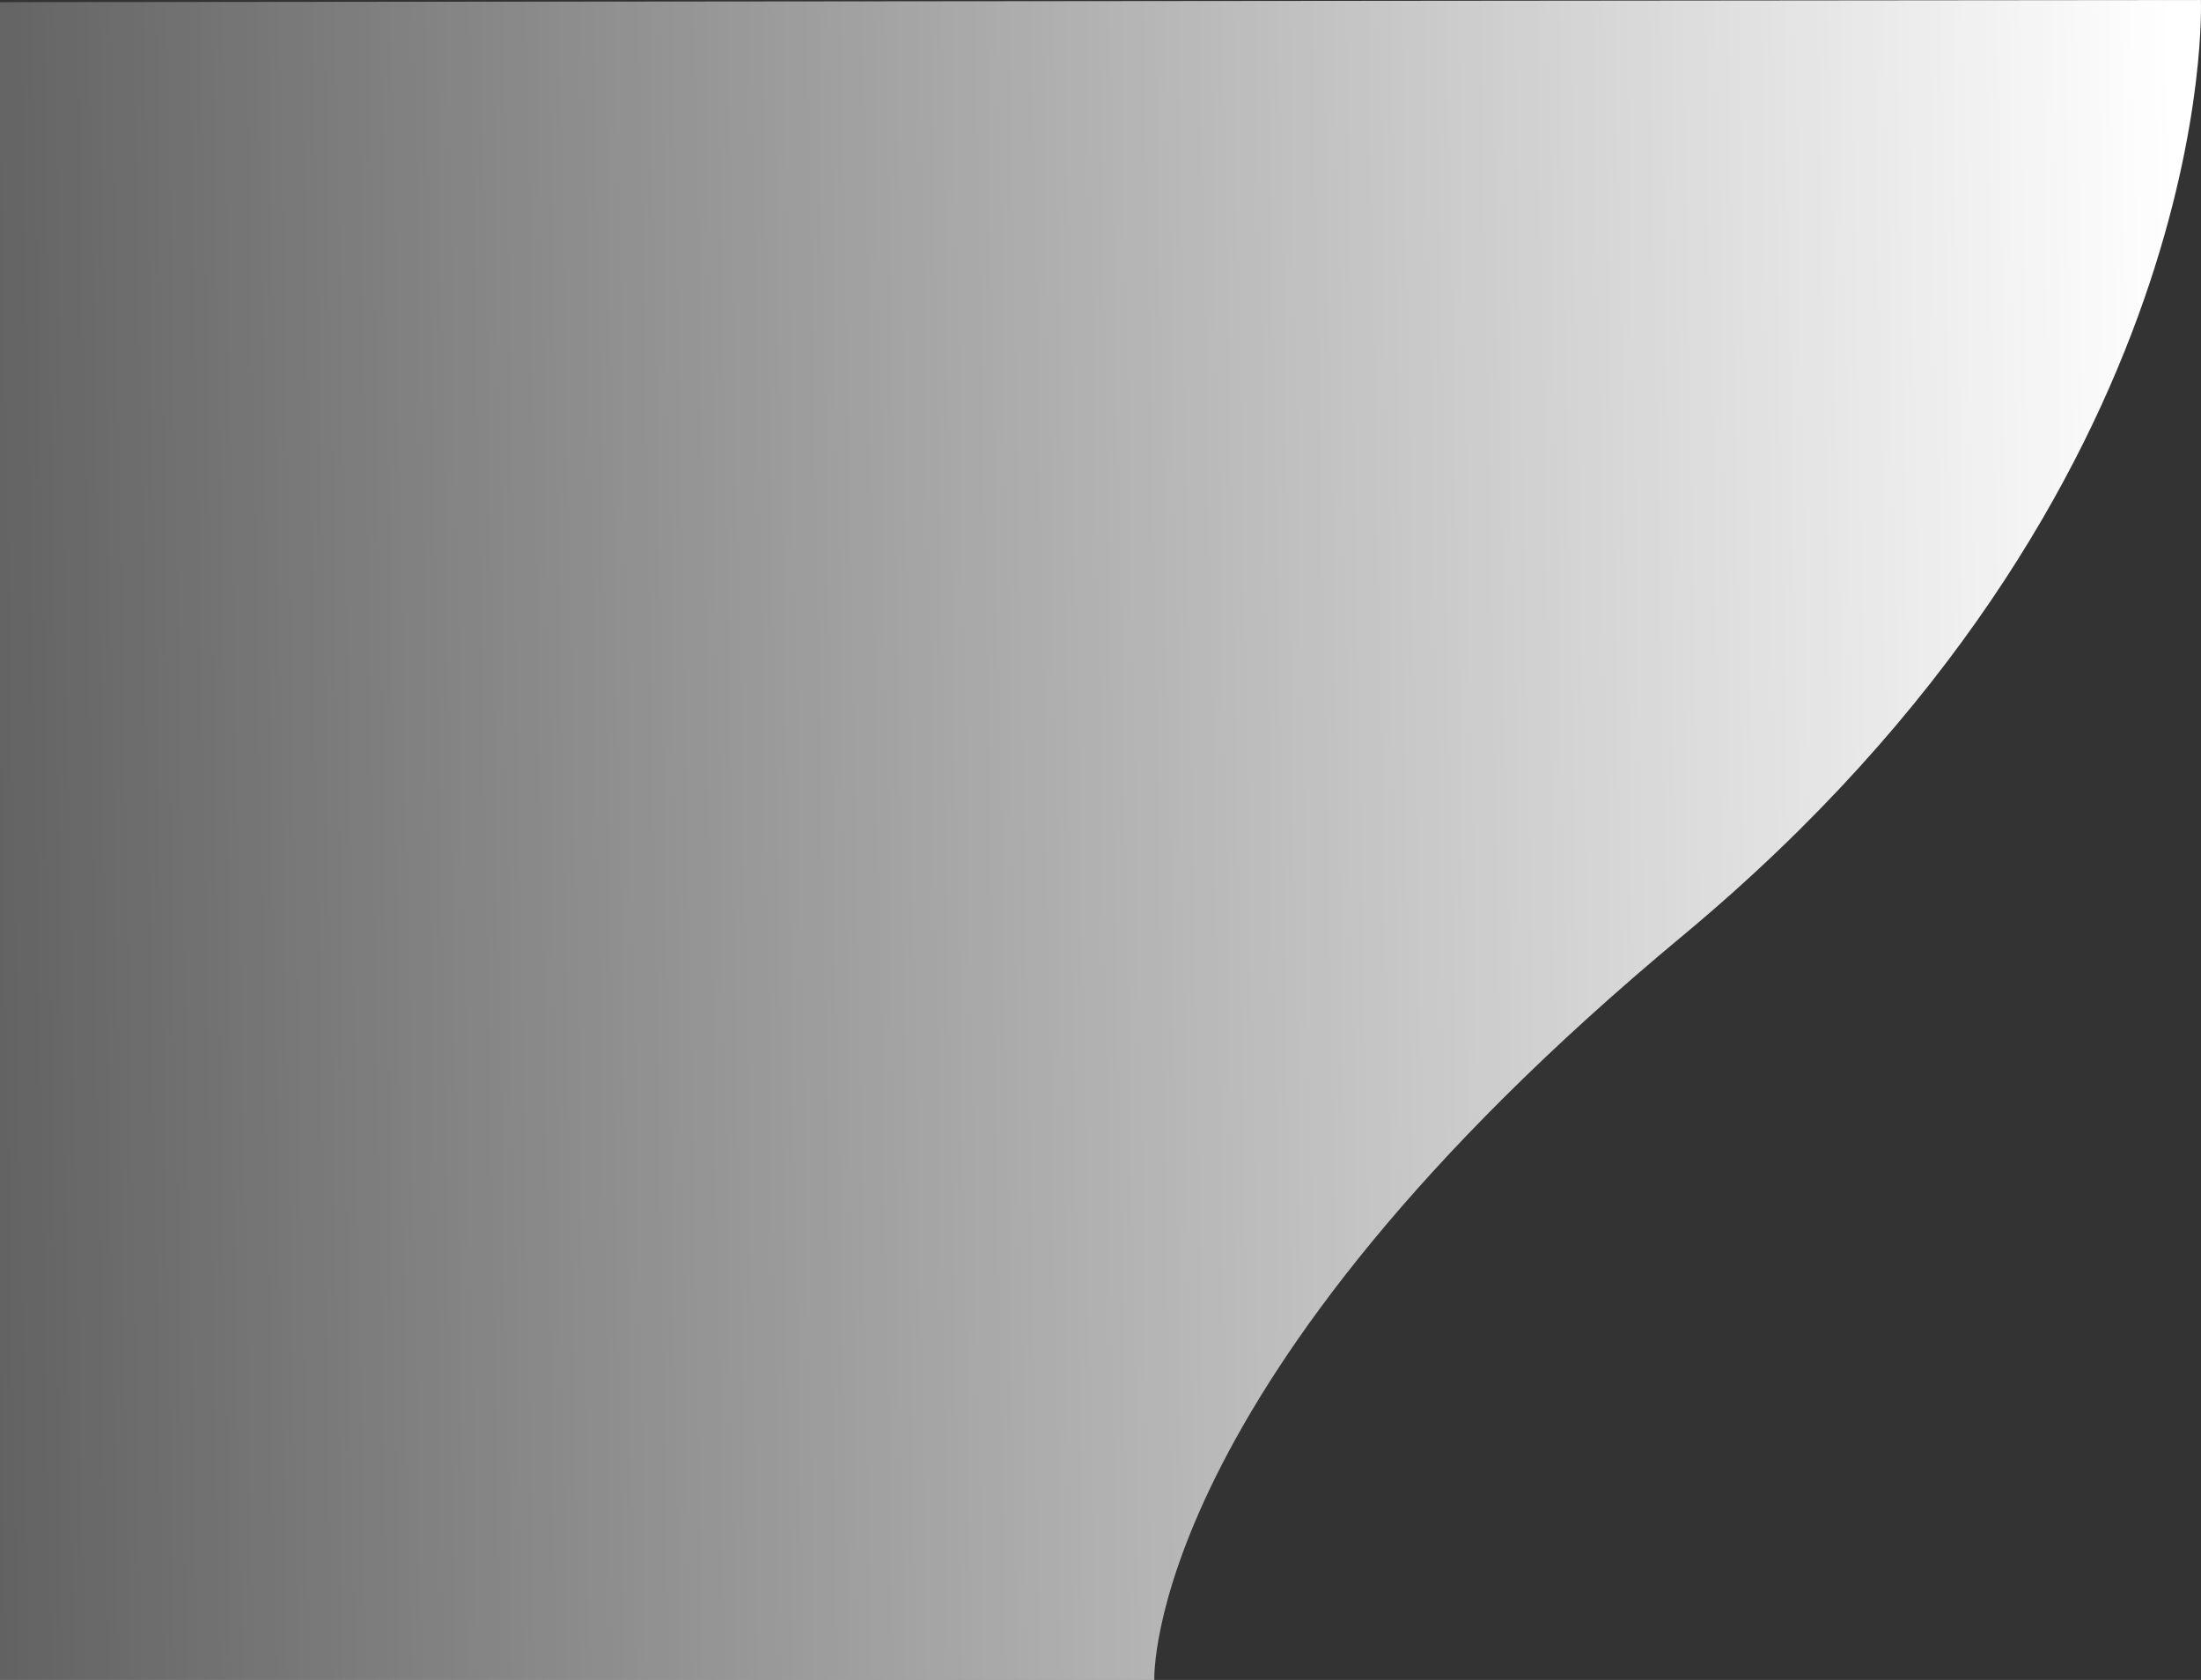
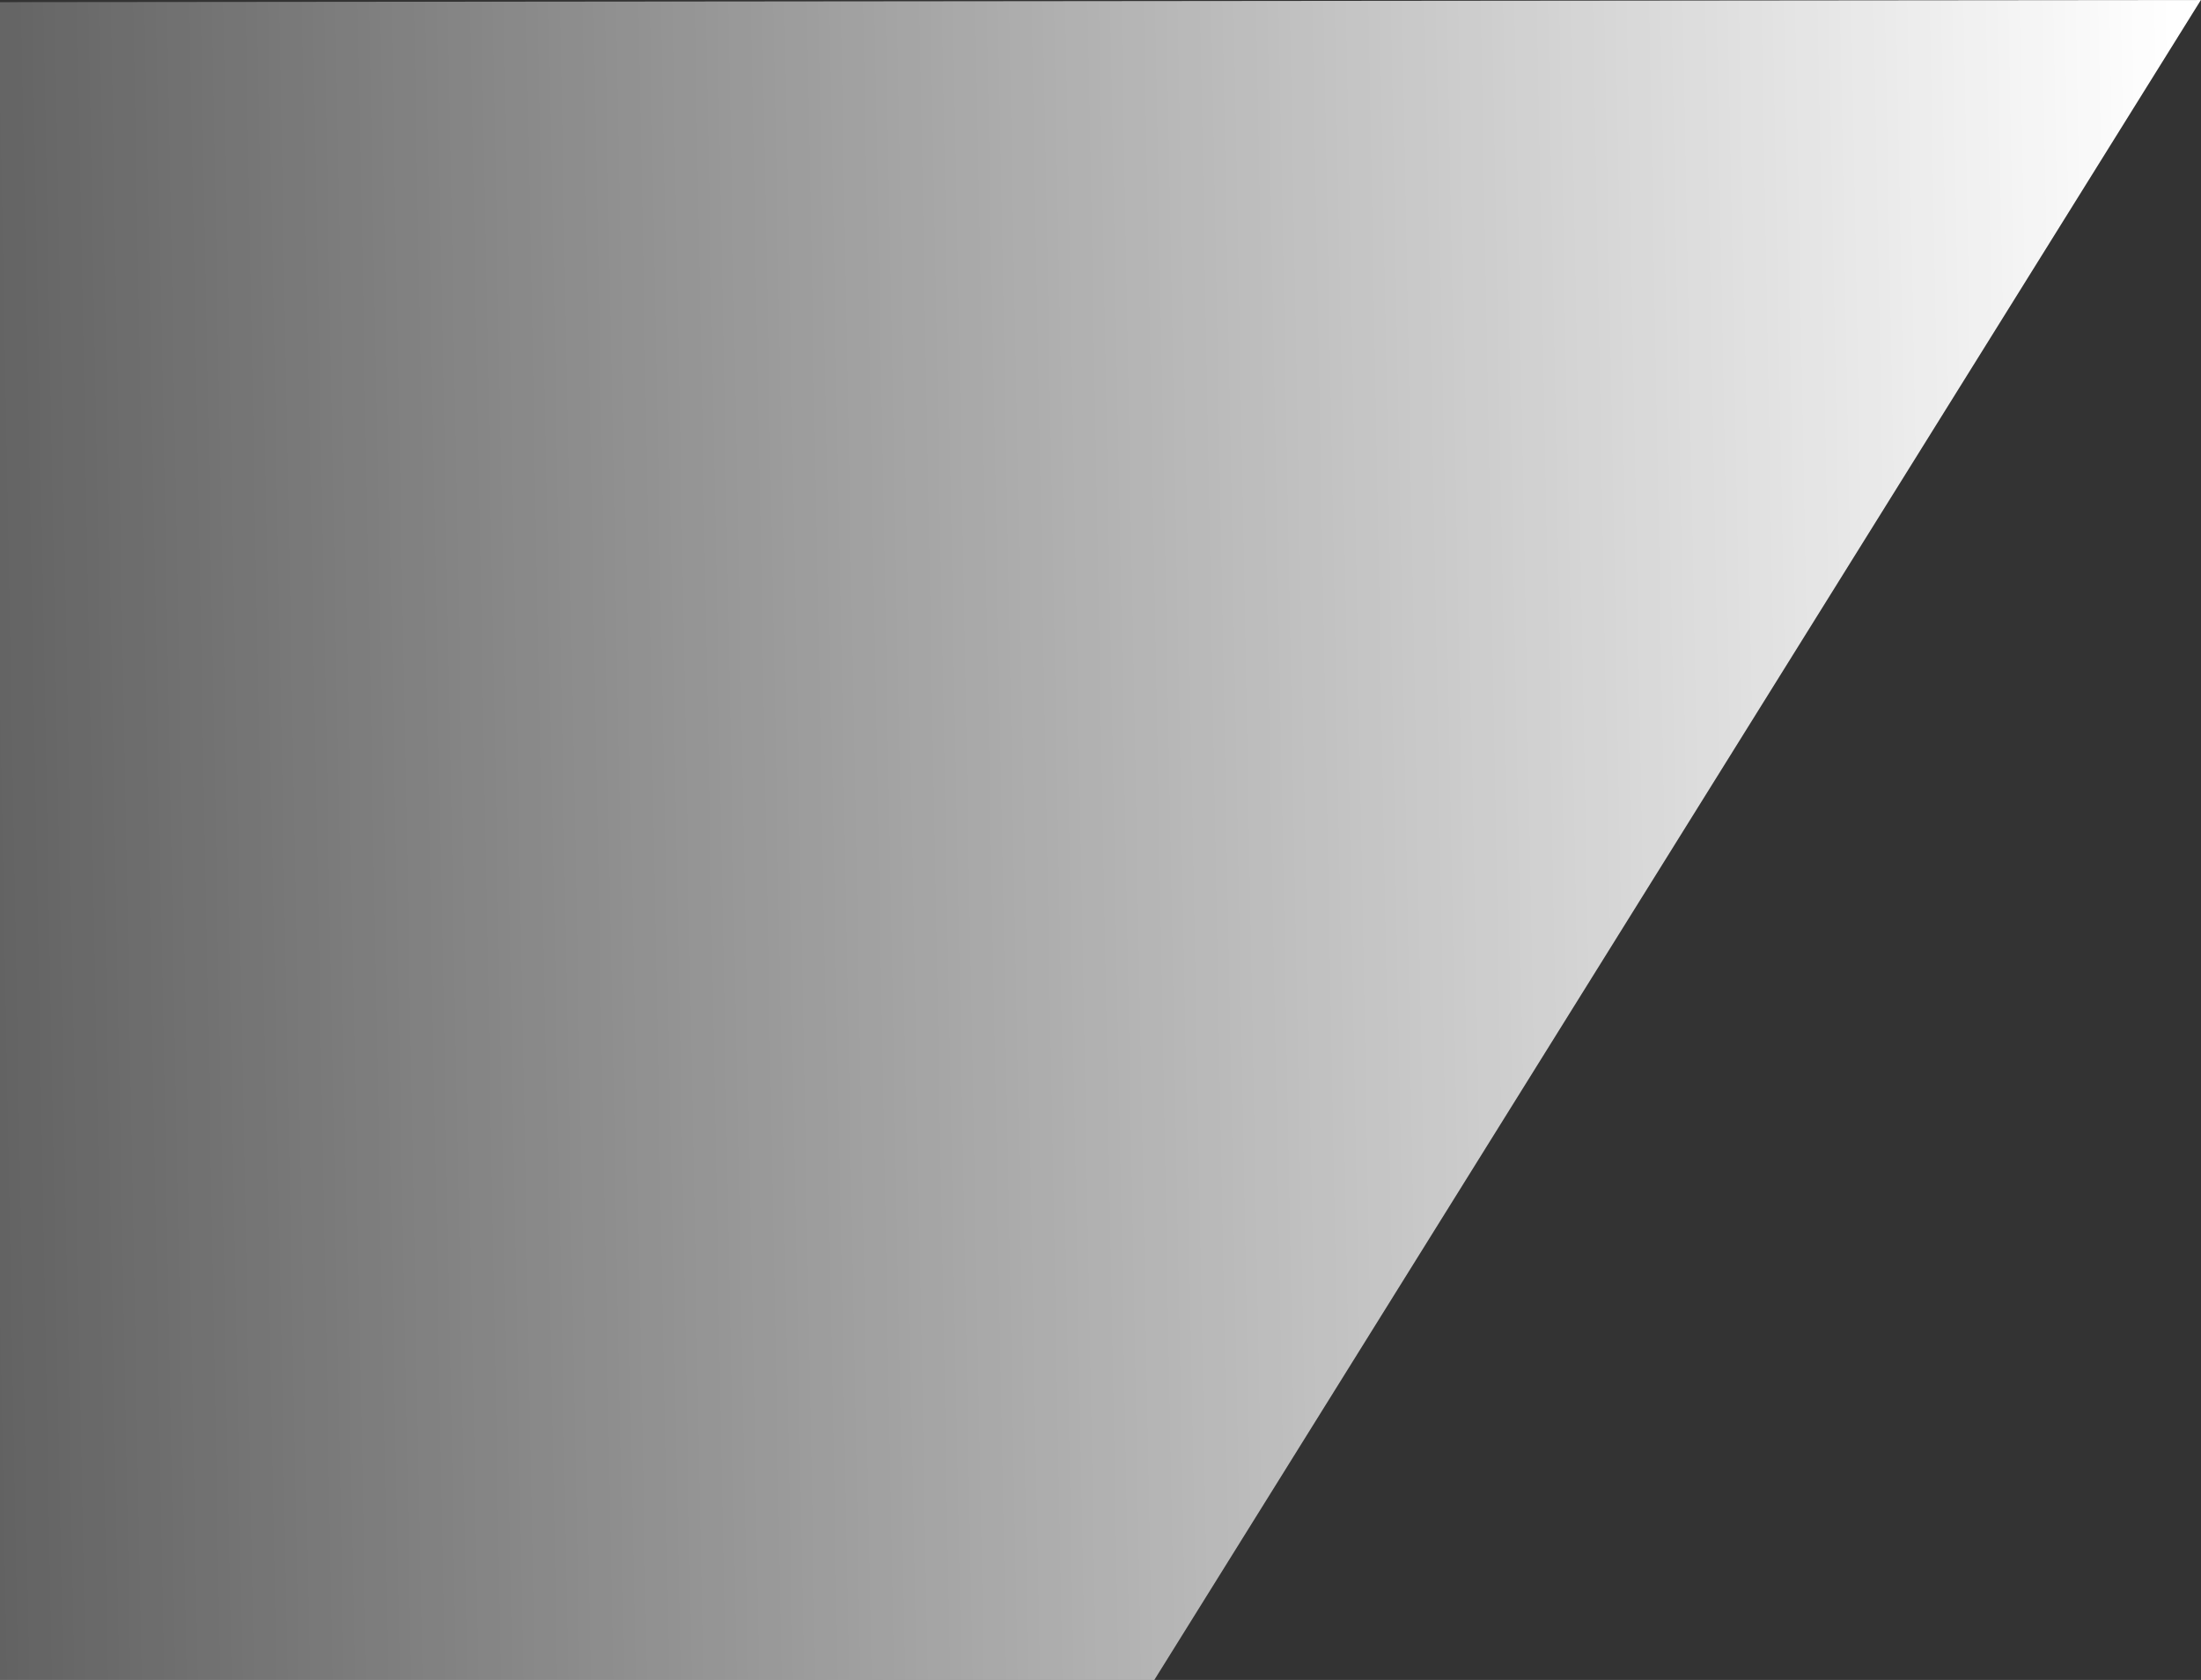
<svg xmlns="http://www.w3.org/2000/svg" width="1018.131" height="777.015" viewBox="0 0 1018.131 777.015">
  <rect x="0" y="0" width="1018.131" height="777.015" fill="#333333" stroke="none" />
  <defs>
    <linearGradient id="linear-gradient" x1="-0.007" y1="0.199" x2="0.985" y2="0.185" gradientUnits="objectBoundingBox">
      <stop offset="0" stop-color="#fff" stop-opacity="0.231" />
      <stop offset="1" stop-color="#fff" />
    </linearGradient>
  </defs>
-   <path id="Tracé_122" data-name="Tracé 122" d="M2049,169V945.016h533.961s-5.271-136.742,244.239-344.082S3067.082,168,3067.082,168Z" transform="translate(-2049 -168.001)" fill="url(#linear-gradient)" />
+   <path id="Tracé_122" data-name="Tracé 122" d="M2049,169V945.016h533.961S3067.082,168,3067.082,168Z" transform="translate(-2049 -168.001)" fill="url(#linear-gradient)" />
</svg>